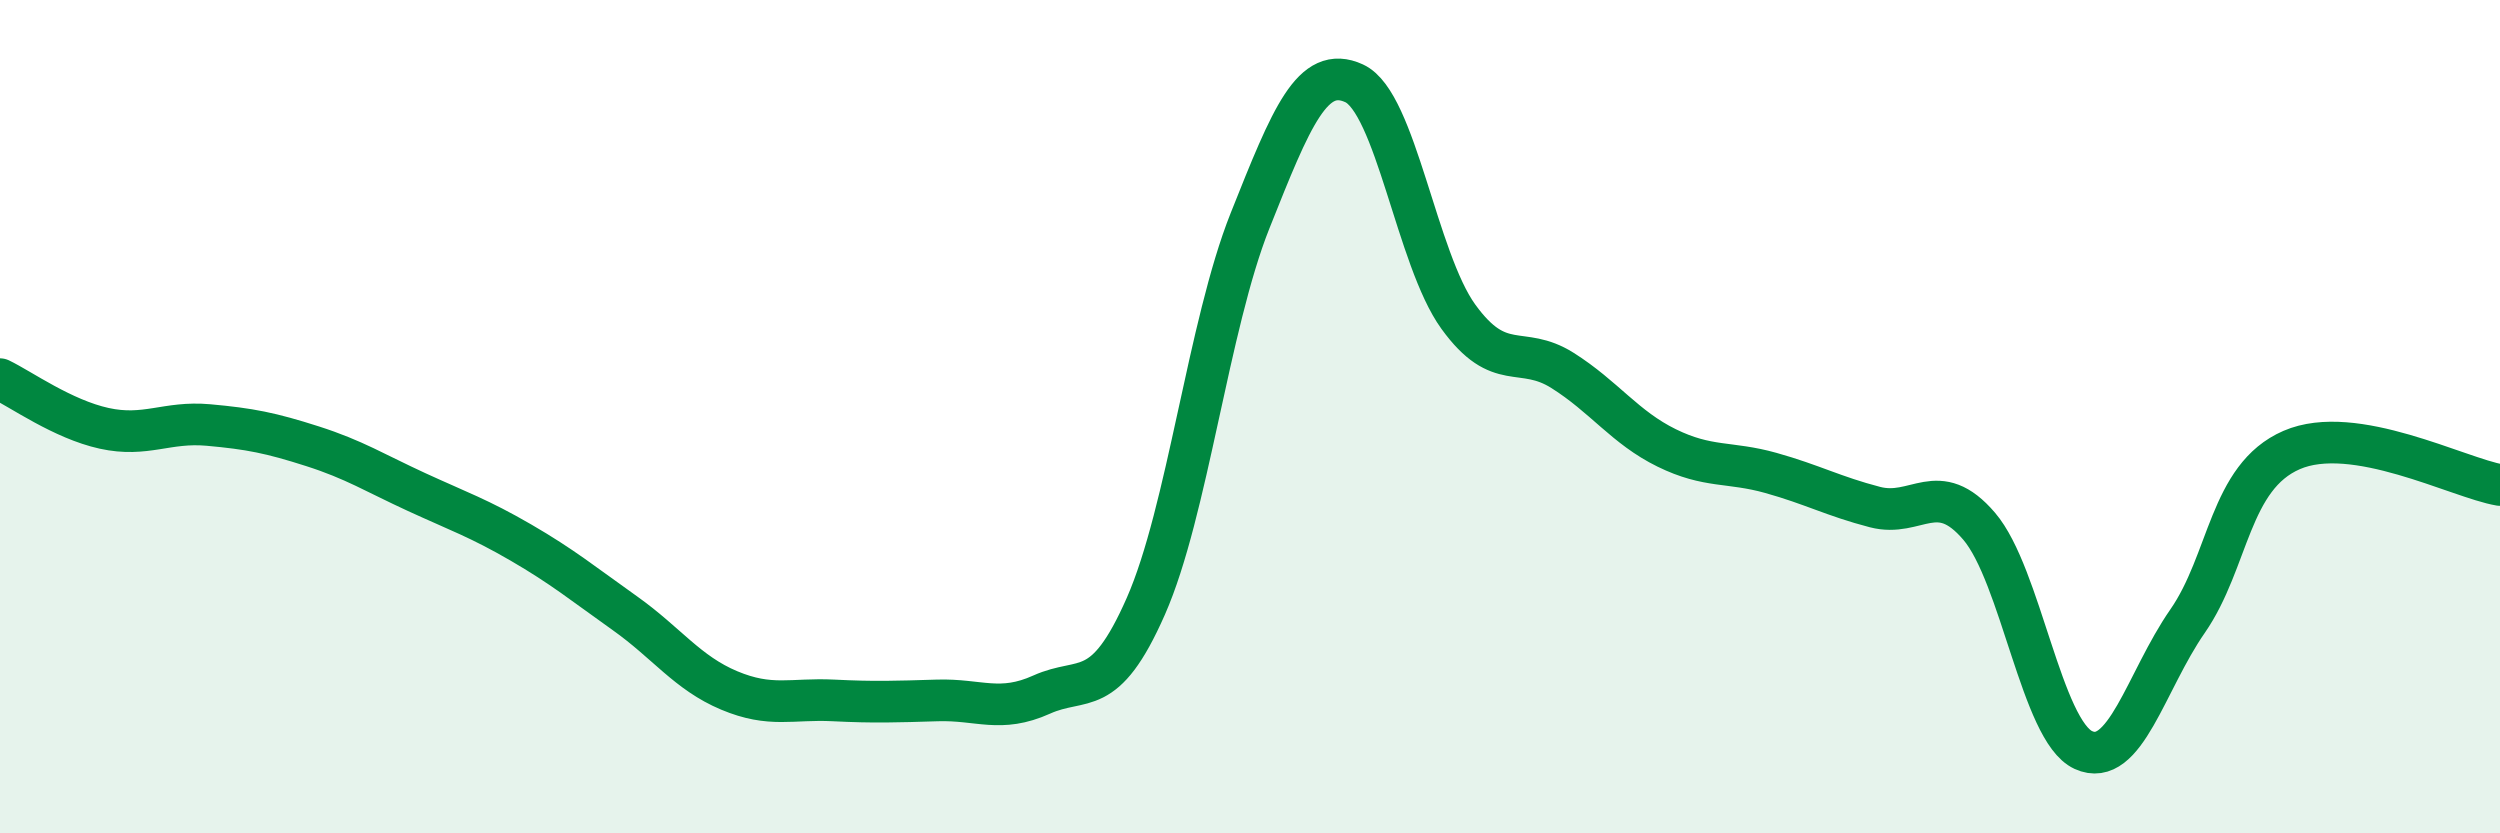
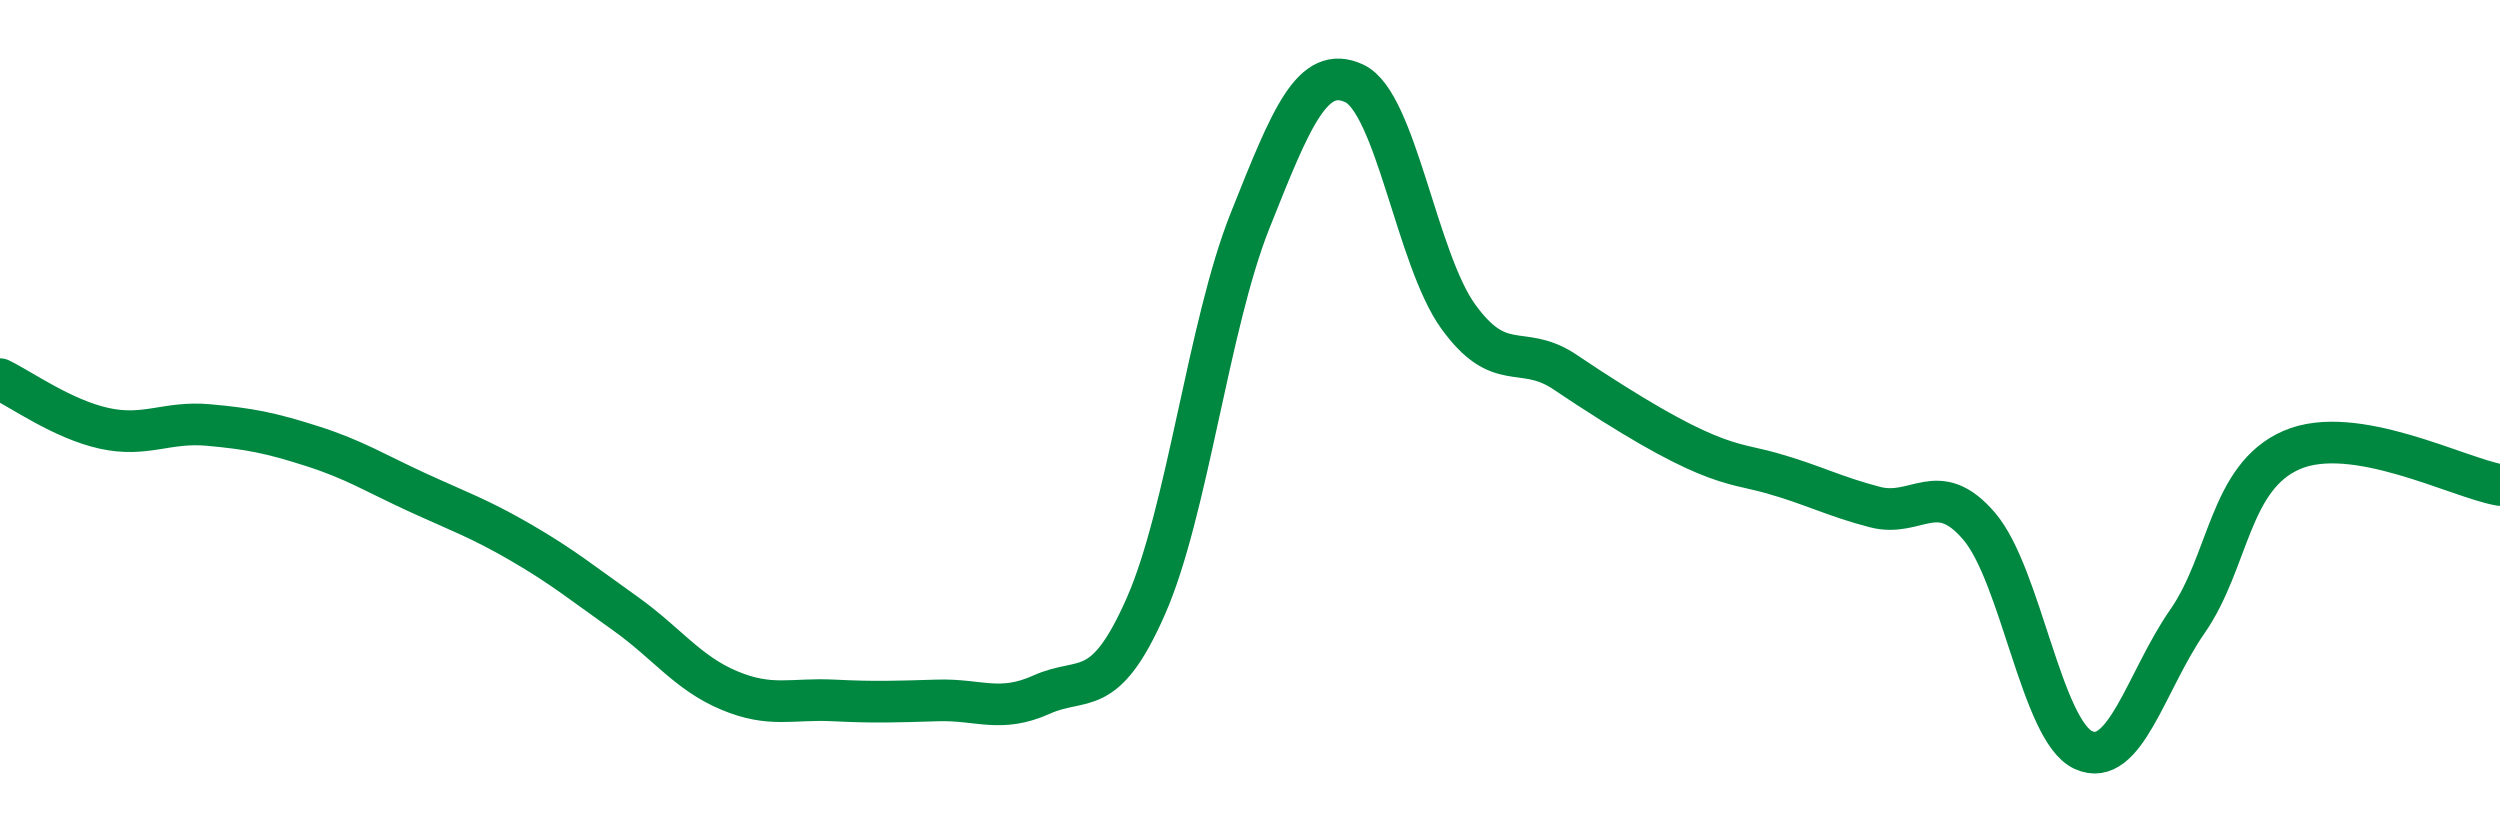
<svg xmlns="http://www.w3.org/2000/svg" width="60" height="20" viewBox="0 0 60 20">
-   <path d="M 0,9.1 C 0.5,9.34 1.5,10.06 2.5,10.28 C 3.5,10.5 4,10.11 5,10.2 C 6,10.29 6.5,10.39 7.5,10.71 C 8.5,11.03 9,11.35 10,11.81 C 11,12.27 11.5,12.44 12.5,13.02 C 13.5,13.6 14,14.01 15,14.72 C 16,15.43 16.5,16.15 17.5,16.57 C 18.5,16.99 19,16.76 20,16.81 C 21,16.86 21.5,16.84 22.5,16.81 C 23.5,16.78 24,17.12 25,16.67 C 26,16.22 26.5,16.82 27.5,14.55 C 28.5,12.28 29,7.81 30,5.3 C 31,2.79 31.5,1.54 32.5,2 C 33.5,2.46 34,6.22 35,7.6 C 36,8.98 36.5,8.26 37.5,8.89 C 38.5,9.52 39,10.26 40,10.75 C 41,11.24 41.5,11.07 42.5,11.35 C 43.5,11.63 44,11.91 45,12.17 C 46,12.43 46.5,11.46 47.5,12.63 C 48.5,13.8 49,17.54 50,18 C 51,18.46 51.5,16.35 52.5,14.91 C 53.5,13.47 53.5,11.45 55,10.8 C 56.5,10.15 59,11.47 60,11.64L60 20L0 20Z" fill="#008740" opacity="0.1" stroke-linecap="round" stroke-linejoin="round" />
-   <path d="M 0,9.1 C 0.5,9.34 1.5,10.06 2.5,10.28 C 3.5,10.5 4,10.11 5,10.2 C 6,10.29 6.5,10.39 7.5,10.71 C 8.5,11.03 9,11.35 10,11.81 C 11,12.27 11.5,12.44 12.5,13.02 C 13.5,13.6 14,14.01 15,14.72 C 16,15.43 16.5,16.15 17.5,16.57 C 18.5,16.99 19,16.76 20,16.81 C 21,16.86 21.5,16.84 22.5,16.81 C 23.5,16.78 24,17.12 25,16.67 C 26,16.22 26.5,16.82 27.5,14.55 C 28.5,12.28 29,7.81 30,5.3 C 31,2.79 31.5,1.54 32.5,2 C 33.5,2.46 34,6.22 35,7.6 C 36,8.98 36.5,8.26 37.5,8.89 C 38.5,9.52 39,10.26 40,10.75 C 41,11.24 41.5,11.07 42.5,11.35 C 43.5,11.63 44,11.91 45,12.17 C 46,12.43 46.5,11.46 47.5,12.63 C 48.5,13.8 49,17.54 50,18 C 51,18.46 51.5,16.35 52.5,14.91 C 53.5,13.47 53.5,11.45 55,10.8 C 56.5,10.15 59,11.47 60,11.64" stroke="#008740" stroke-width="1" fill="none" stroke-linecap="round" stroke-linejoin="round" />
+   <path d="M 0,9.1 C 0.5,9.34 1.5,10.06 2.5,10.28 C 3.5,10.5 4,10.11 5,10.2 C 6,10.29 6.5,10.39 7.5,10.71 C 8.5,11.03 9,11.35 10,11.81 C 11,12.27 11.5,12.44 12.5,13.02 C 13.5,13.6 14,14.01 15,14.72 C 16,15.43 16.5,16.15 17.5,16.57 C 18.5,16.99 19,16.76 20,16.81 C 21,16.86 21.5,16.84 22.5,16.81 C 23.5,16.78 24,17.12 25,16.67 C 26,16.22 26.5,16.82 27.5,14.55 C 28.5,12.28 29,7.81 30,5.3 C 31,2.79 31.5,1.54 32.5,2 C 33.5,2.46 34,6.22 35,7.6 C 36,8.98 36.5,8.26 37.5,8.89 C 41,11.24 41.5,11.07 42.5,11.35 C 43.5,11.63 44,11.91 45,12.17 C 46,12.43 46.5,11.46 47.5,12.63 C 48.5,13.8 49,17.54 50,18 C 51,18.46 51.5,16.35 52.5,14.91 C 53.5,13.47 53.5,11.45 55,10.8 C 56.5,10.15 59,11.47 60,11.64" stroke="#008740" stroke-width="1" fill="none" stroke-linecap="round" stroke-linejoin="round" />
</svg>